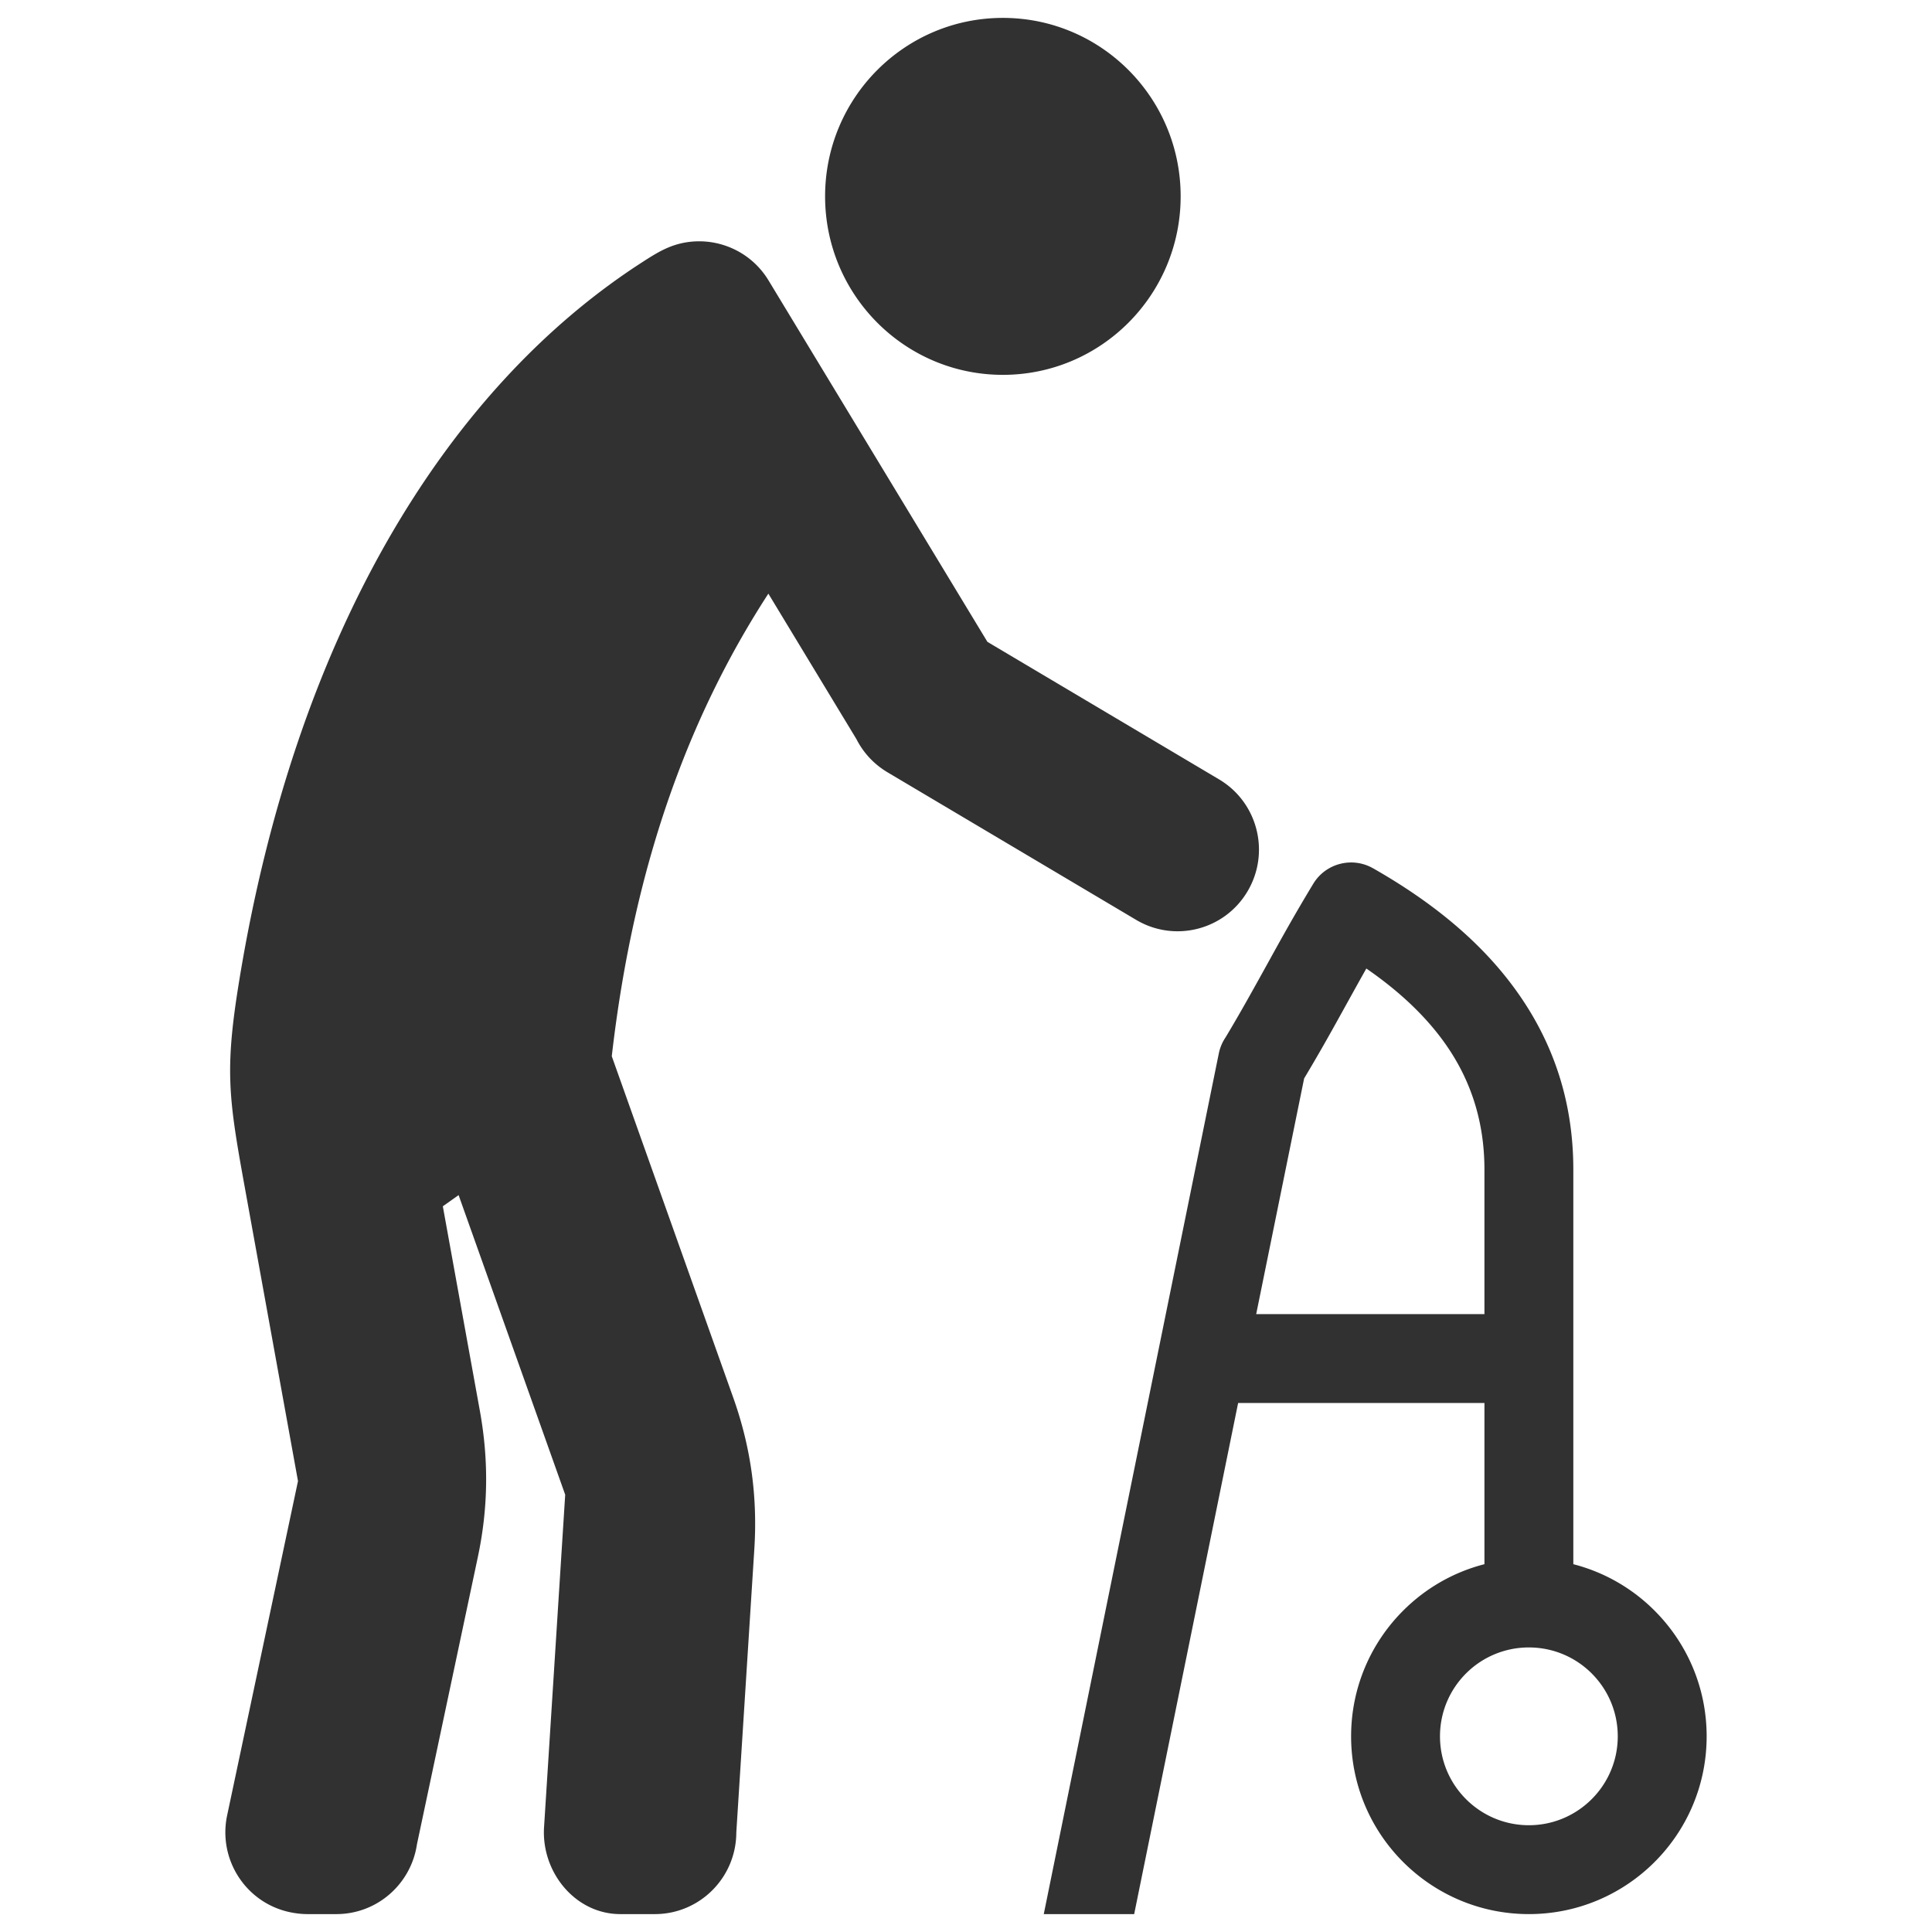
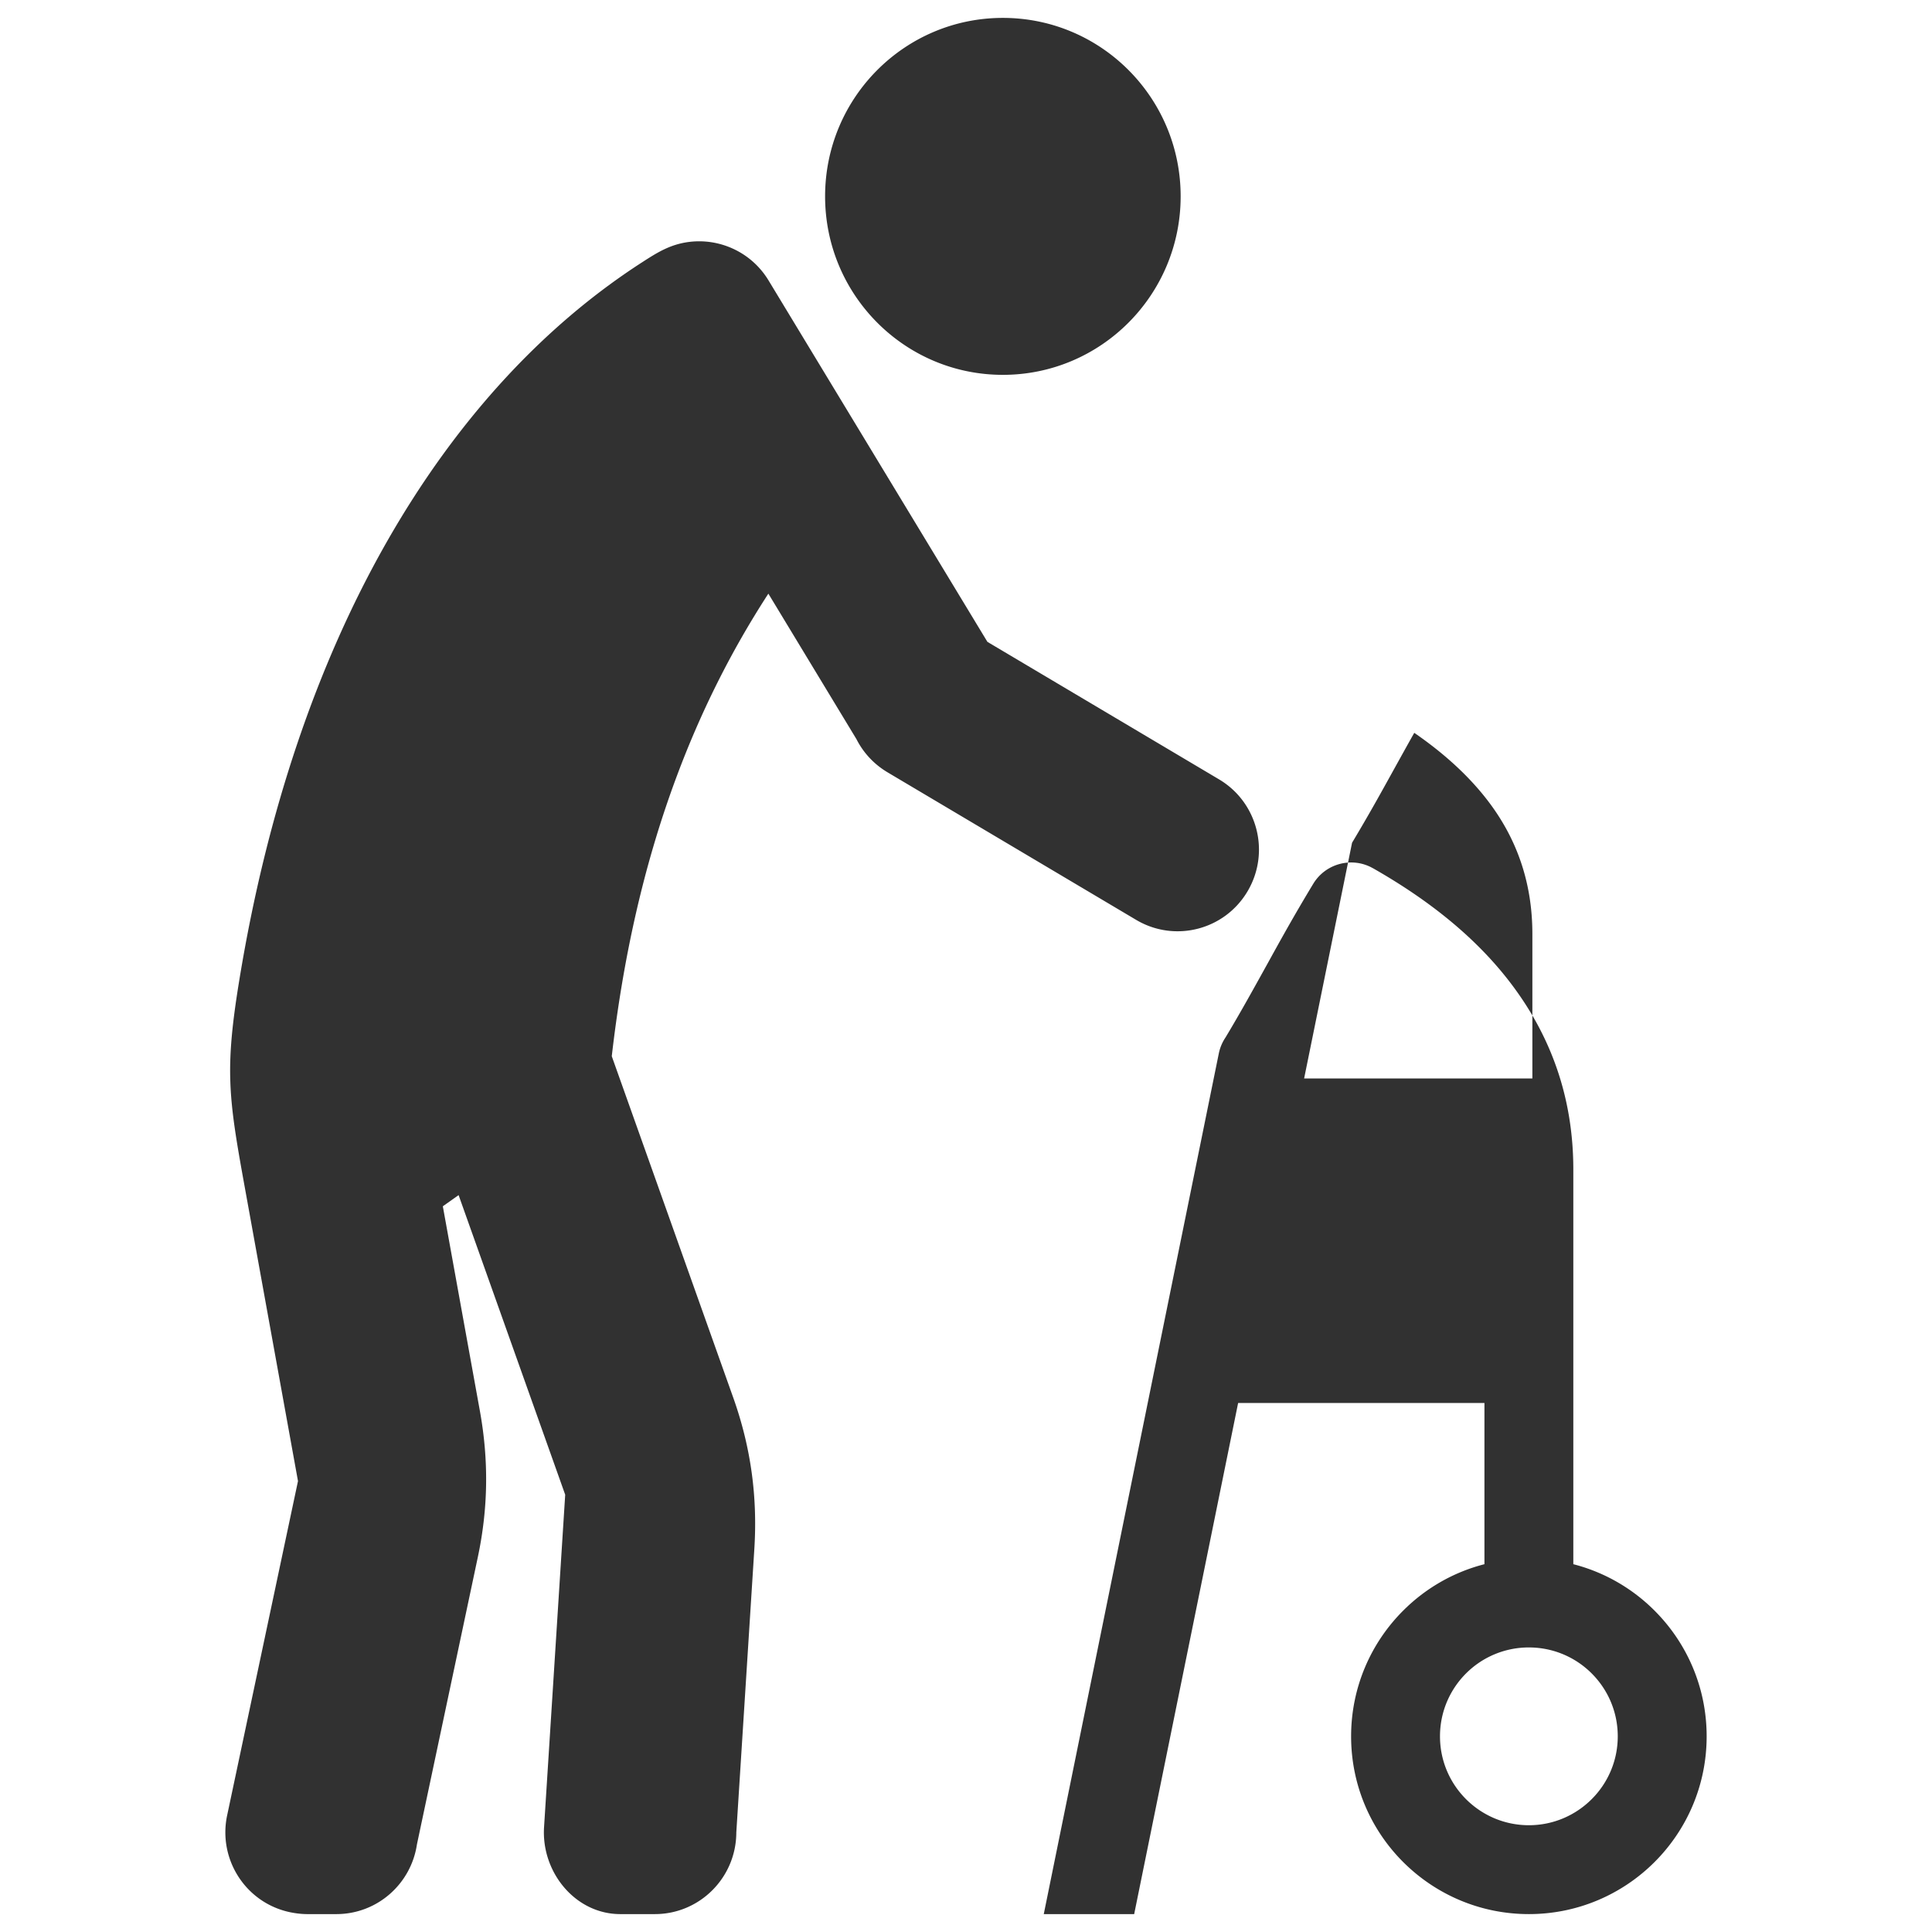
<svg xmlns="http://www.w3.org/2000/svg" t="1700981329299" class="icon" viewBox="0 0 1024 1024" version="1.1" p-id="114755" width="200" height="200">
-   <path d="M843.645 886.964c-8.518-8.518-20.301-13.783-33.309-13.783a46.977 46.977 0 0 0-33.321 13.783c-8.518 8.519-13.791 20.296-13.791 33.331 0 12.993 5.272 24.771 13.791 33.289 8.518 8.52 20.304 13.822 33.321 13.822 13.007 0 24.785-5.302 33.304-13.822 8.53-8.518 13.805-20.296 13.805-33.289 0-13.035-5.275-24.812-13.805-33.331h0.004z m-152.431-315.366l-25.407 124.919h120.974v-76.593c0-27.521-8.437-50.131-22.393-68.975-10.558-14.255-24.368-26.699-40.203-37.611-3.7 6.555-7.361 13.189-11.022 19.787-6.506 11.778-13.009 23.554-21.95 38.473zM553.218 1014.514l92.78-456.184a23.717 23.717 0 0 1 3.565-8.481c7.683-12.76 15.032-26.068 22.378-39.34 7.016-12.716 14.037-25.436 24.112-42.083 6.59-10.874 20.634-14.485 31.629-8.243h0.027c29.333 16.685 55.388 37.1 74.408 62.815 19.805 26.733 31.776 58.573 31.776 96.927v209.134c16.543 4.242 31.343 12.874 43.059 24.615 17.056 17.037 27.608 40.592 27.608 66.623 0 26.029-10.554 49.584-27.608 66.622-17.041 17.036-40.598 27.595-66.614 27.595-26.018 0-49.572-10.558-66.628-27.595-17.053-17.038-27.593-40.594-27.593-66.622 0-26.031 10.54-49.586 27.593-66.623 11.724-11.74 26.514-20.373 43.073-24.615v-85.43H656.23L601.138 1014.514h-47.92zM531.54 9.487c-52.029 0-94.221 42.322-94.221 94.578 0.004 52.253 42.188 94.613 94.221 94.613 52.045 0 94.23-42.361 94.23-94.613 0.003-52.256-42.189-94.578-94.23-94.578z m114.561 403.584c20.491 12.13 27.285 38.669 15.182 59.241-12.119 20.611-38.55 27.4-59.046 15.27l-131.828-78.242c-7.319-4.359-12.894-10.52-16.481-17.59l-46.677-77.103c-20.151 31.015-36.027 63.285-48.426 96.422-18.089 48.288-28.766 98.343-34.574 148.75l64.367 180.906c9.347 26.304 12.955 52.489 11.192 80.323l-9.55 150.165c-0.031 23.907-19.358 43.299-43.176 43.299h-18.371c-23.804-0.038-41.844-22.217-40.356-46.049l11.211-176.231-56.5-158.804-8.362 5.927 19.622 108.353c4.747 26.19 4.451 51.552-1.077 77.618l-32.271 152.247c-3.102 20.926-21.044 36.939-42.71 36.939H162.542c-2.944-0.038-5.923-0.391-8.92-1.019-23.291-4.946-38.167-27.911-33.233-51.308l37.552-177.18-28.536-157.541c-8.384-46.329-10.274-61.012-2.526-108.238 14.722-89.866 41.516-167.441 77.502-230.922 36.766-64.853 83.125-115.262 136.155-149.418 8.037-5.183 14.887-9.462 24.898-10.681 16.264-1.962 32.934 5.536 41.974 20.535l115.944 191.463 122.748 72.868z" fill="#313131" p-id="114756" />
+   <path d="M843.645 886.964c-8.518-8.518-20.301-13.783-33.309-13.783a46.977 46.977 0 0 0-33.321 13.783c-8.518 8.519-13.791 20.296-13.791 33.331 0 12.993 5.272 24.771 13.791 33.289 8.518 8.52 20.304 13.822 33.321 13.822 13.007 0 24.785-5.302 33.304-13.822 8.53-8.518 13.805-20.296 13.805-33.289 0-13.035-5.275-24.812-13.805-33.331h0.004z m-152.431-315.366h120.974v-76.593c0-27.521-8.437-50.131-22.393-68.975-10.558-14.255-24.368-26.699-40.203-37.611-3.7 6.555-7.361 13.189-11.022 19.787-6.506 11.778-13.009 23.554-21.95 38.473zM553.218 1014.514l92.78-456.184a23.717 23.717 0 0 1 3.565-8.481c7.683-12.76 15.032-26.068 22.378-39.34 7.016-12.716 14.037-25.436 24.112-42.083 6.59-10.874 20.634-14.485 31.629-8.243h0.027c29.333 16.685 55.388 37.1 74.408 62.815 19.805 26.733 31.776 58.573 31.776 96.927v209.134c16.543 4.242 31.343 12.874 43.059 24.615 17.056 17.037 27.608 40.592 27.608 66.623 0 26.029-10.554 49.584-27.608 66.622-17.041 17.036-40.598 27.595-66.614 27.595-26.018 0-49.572-10.558-66.628-27.595-17.053-17.038-27.593-40.594-27.593-66.622 0-26.031 10.54-49.586 27.593-66.623 11.724-11.74 26.514-20.373 43.073-24.615v-85.43H656.23L601.138 1014.514h-47.92zM531.54 9.487c-52.029 0-94.221 42.322-94.221 94.578 0.004 52.253 42.188 94.613 94.221 94.613 52.045 0 94.23-42.361 94.23-94.613 0.003-52.256-42.189-94.578-94.23-94.578z m114.561 403.584c20.491 12.13 27.285 38.669 15.182 59.241-12.119 20.611-38.55 27.4-59.046 15.27l-131.828-78.242c-7.319-4.359-12.894-10.52-16.481-17.59l-46.677-77.103c-20.151 31.015-36.027 63.285-48.426 96.422-18.089 48.288-28.766 98.343-34.574 148.75l64.367 180.906c9.347 26.304 12.955 52.489 11.192 80.323l-9.55 150.165c-0.031 23.907-19.358 43.299-43.176 43.299h-18.371c-23.804-0.038-41.844-22.217-40.356-46.049l11.211-176.231-56.5-158.804-8.362 5.927 19.622 108.353c4.747 26.19 4.451 51.552-1.077 77.618l-32.271 152.247c-3.102 20.926-21.044 36.939-42.71 36.939H162.542c-2.944-0.038-5.923-0.391-8.92-1.019-23.291-4.946-38.167-27.911-33.233-51.308l37.552-177.18-28.536-157.541c-8.384-46.329-10.274-61.012-2.526-108.238 14.722-89.866 41.516-167.441 77.502-230.922 36.766-64.853 83.125-115.262 136.155-149.418 8.037-5.183 14.887-9.462 24.898-10.681 16.264-1.962 32.934 5.536 41.974 20.535l115.944 191.463 122.748 72.868z" fill="#313131" p-id="114756" />
</svg>